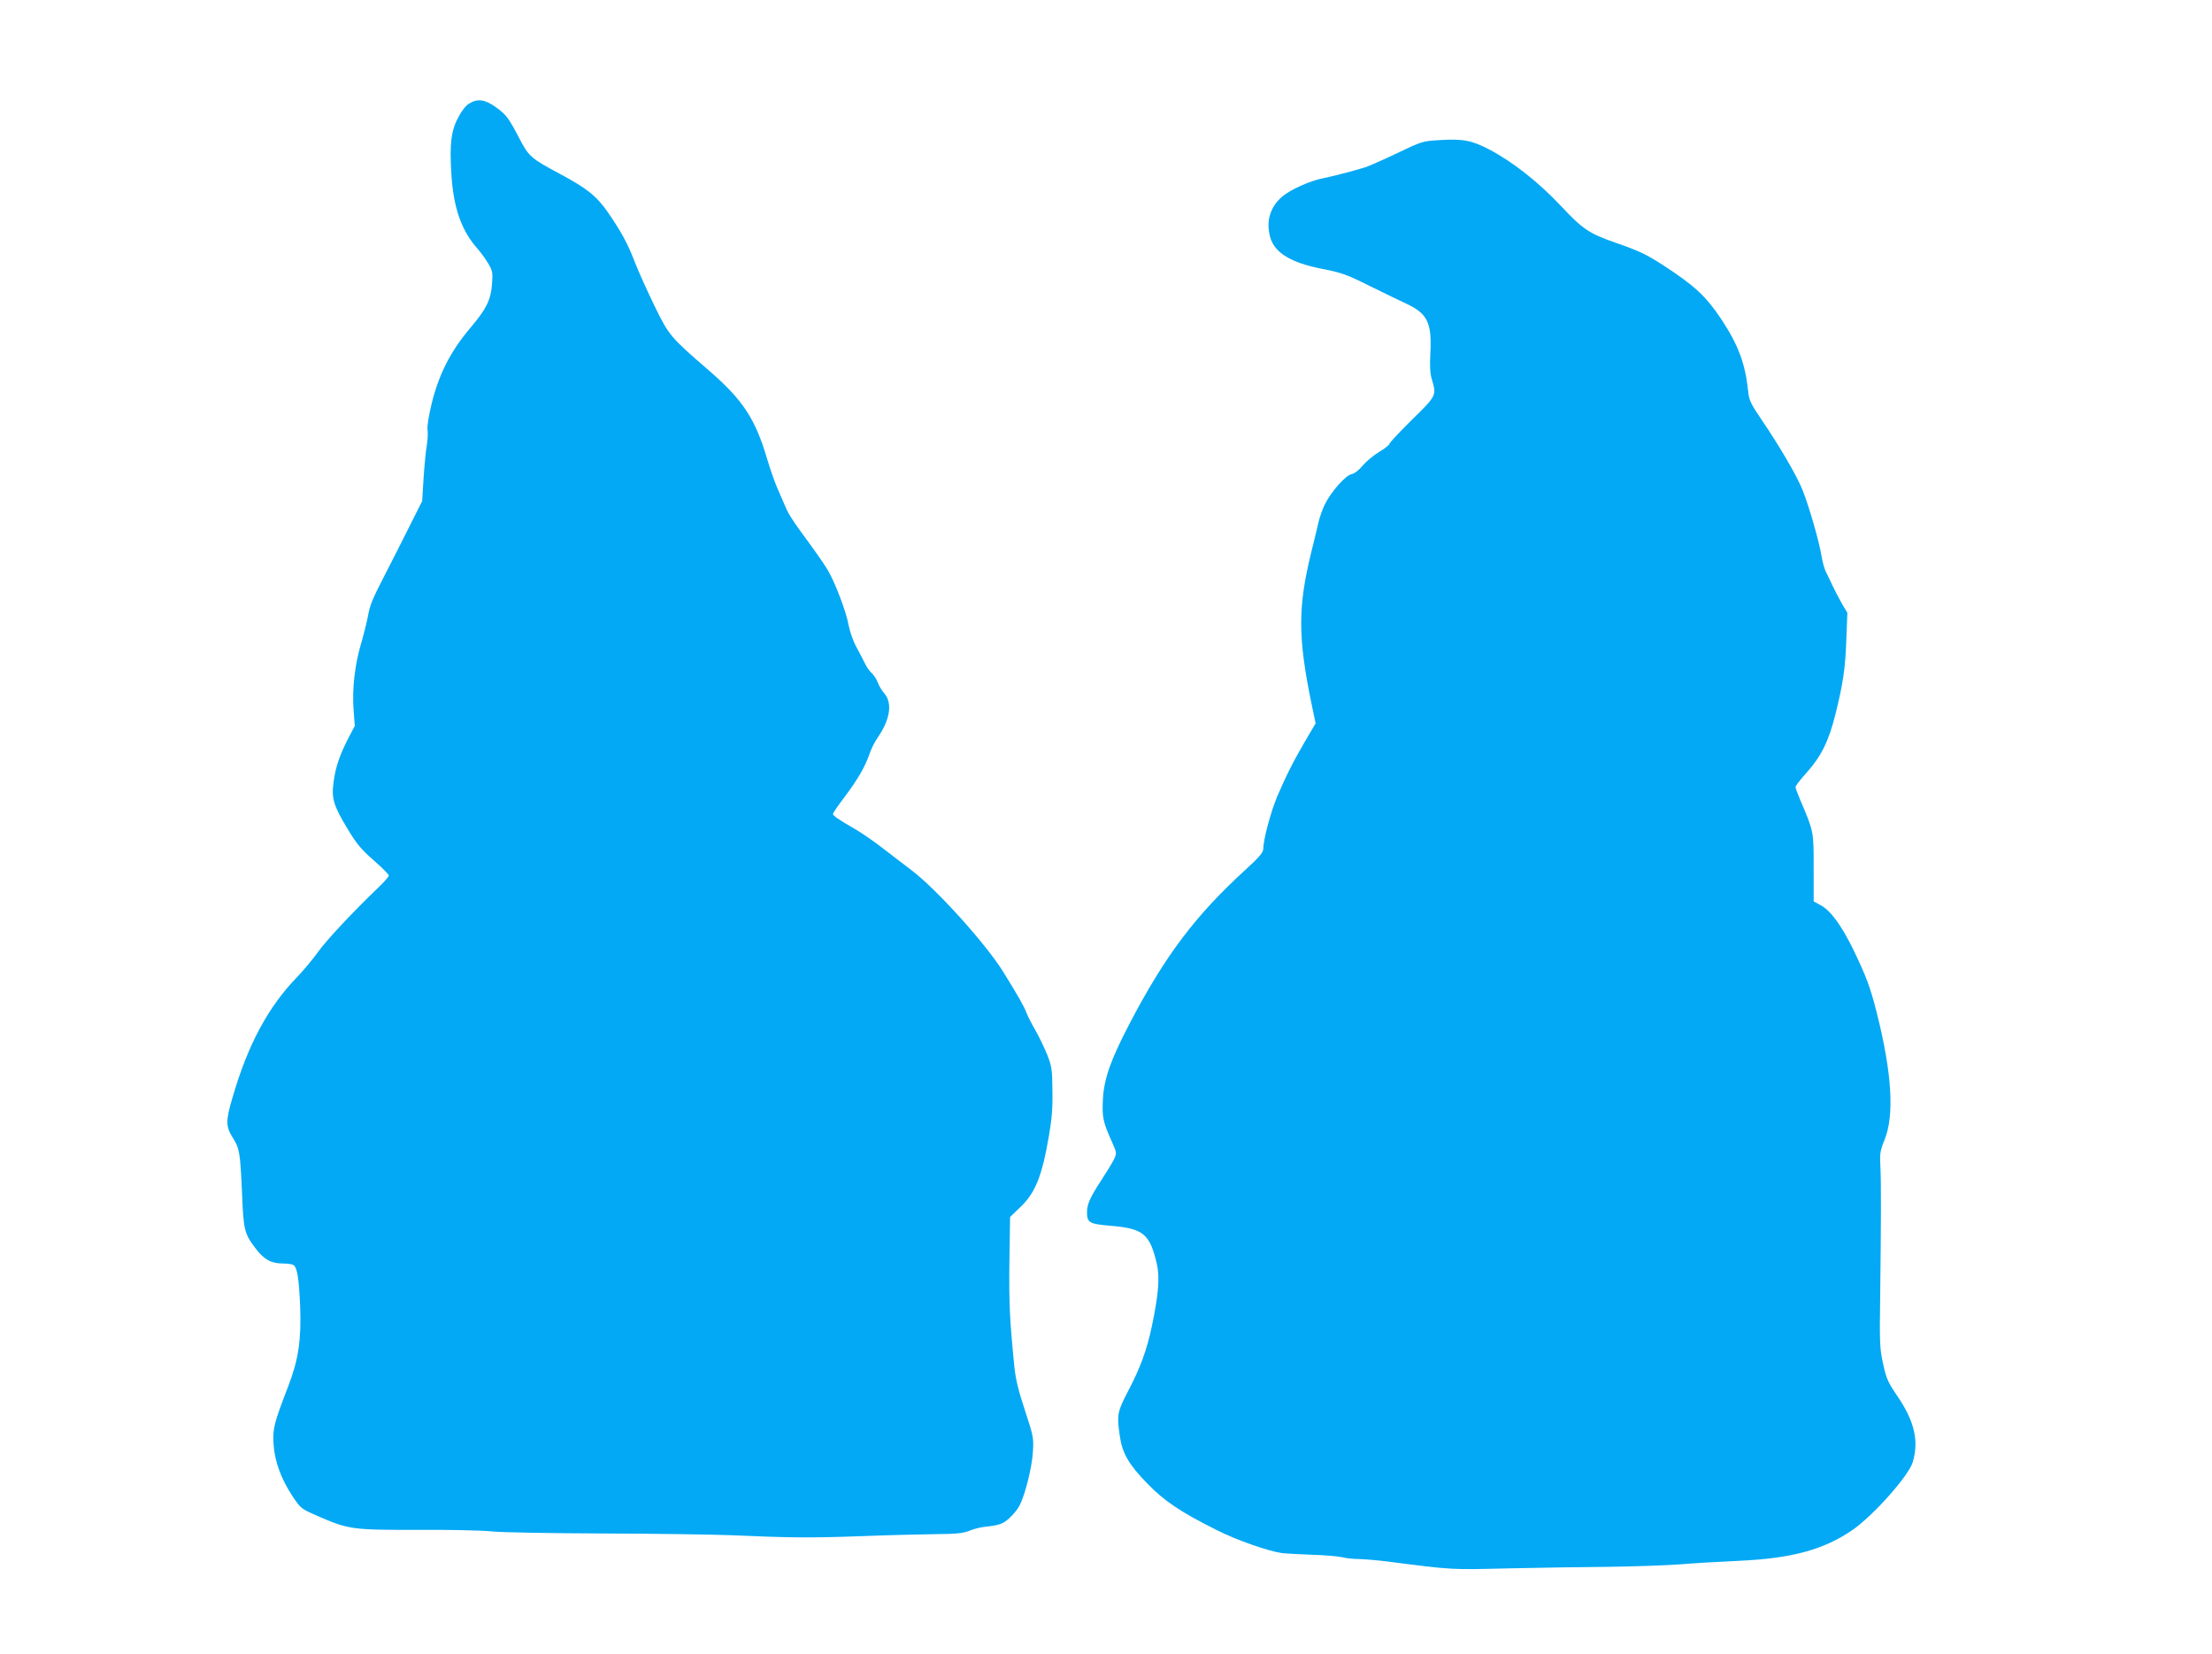
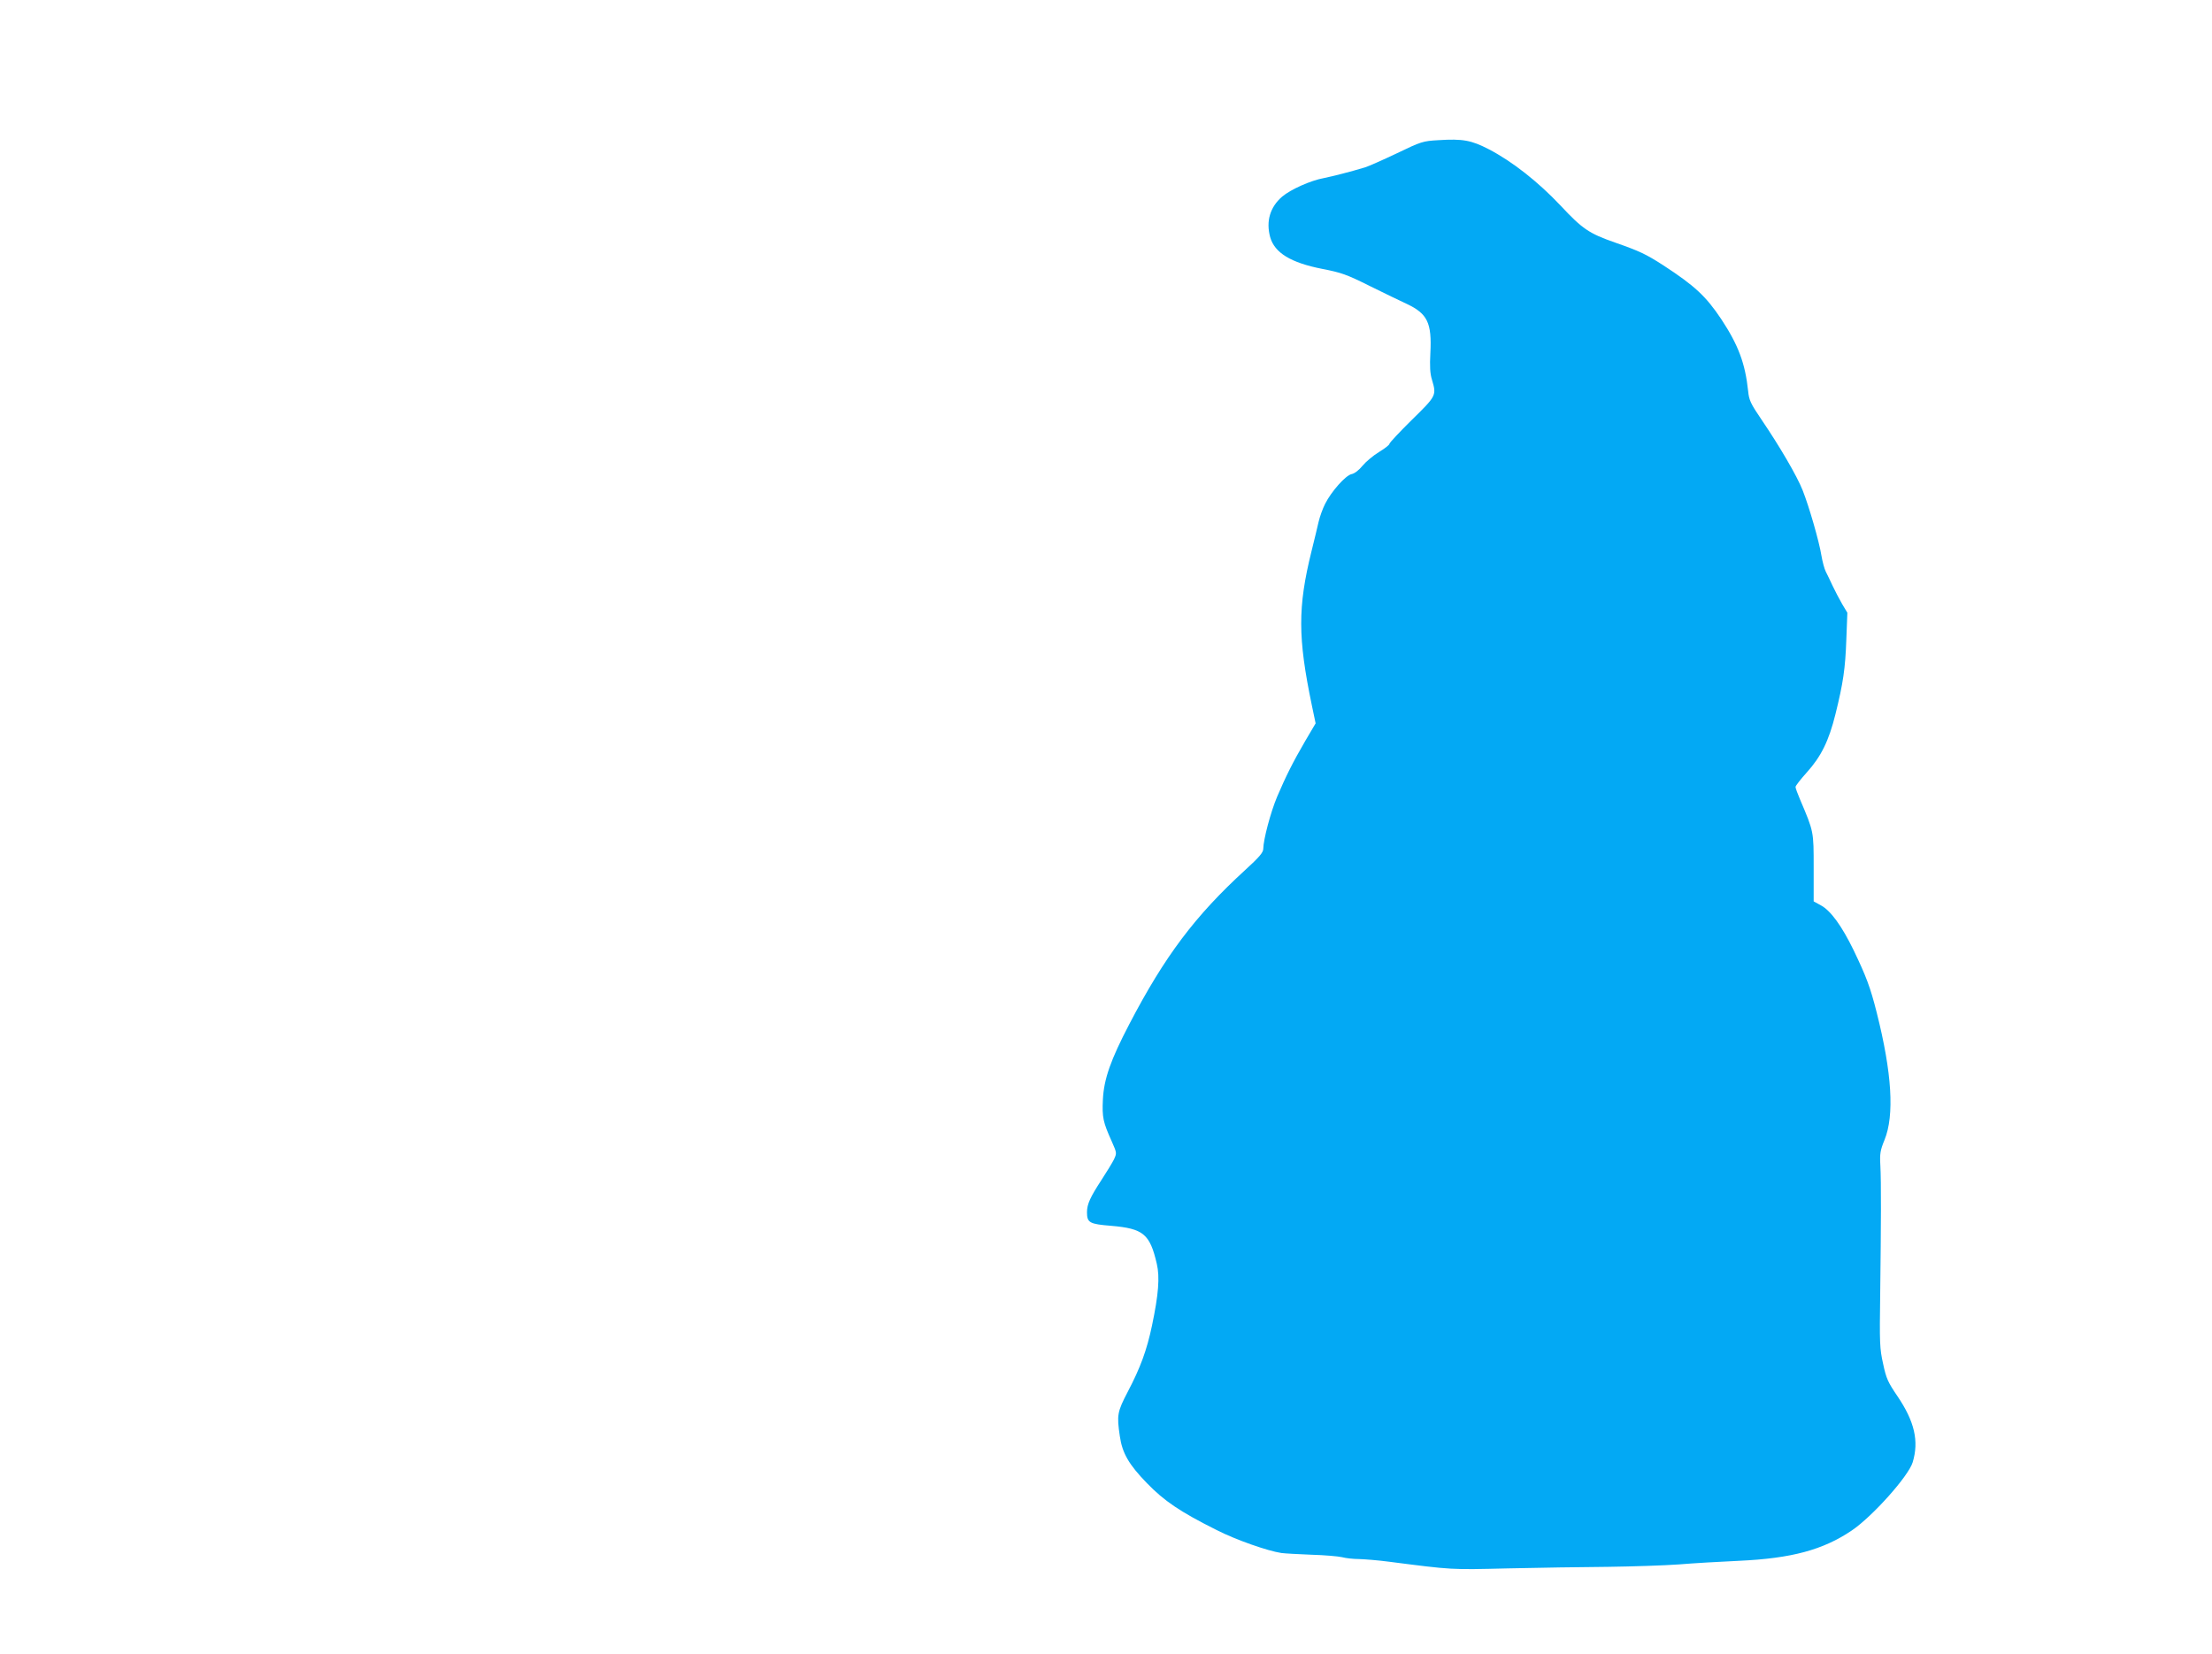
<svg xmlns="http://www.w3.org/2000/svg" version="1.0" width="1280pt" height="957pt" viewBox="0 0 1280 957" preserveAspectRatio="xMidYMid meet">
  <g transform="translate(0,957) scale(0.1,-0.1)" fill="#03a9f4" stroke="none">
-     <path d="M2715 8971 c-18 -10 -45 -44 -63 -80 -42 -77 -51 -156 -40 -329 12 -196 59 -328 153 -433 18 -20 45 -58 60 -83 26 -44 27 -53 22 -121 -7 -90 -33 -143 -122 -248 -117 -138 -183 -267 -226 -437 -18 -75 -28 -136 -25 -155 3 -16 1 -57 -4 -90 -6 -33 -14 -119 -19 -192 l-8 -132 -82 -163 c-45 -90 -105 -208 -134 -264 -72 -140 -86 -172 -98 -240 -6 -32 -24 -104 -40 -159 -36 -122 -52 -260 -43 -382 l7 -93 -38 -72 c-50 -98 -74 -168 -85 -255 -12 -93 -1 -132 81 -268 53 -88 79 -119 152 -183 48 -42 87 -81 87 -87 0 -7 -28 -39 -62 -71 -144 -138 -297 -301 -348 -372 -30 -42 -84 -106 -118 -142 -169 -173 -287 -392 -376 -698 -41 -138 -40 -169 2 -236 38 -60 42 -86 52 -307 9 -228 13 -245 80 -333 48 -63 89 -86 157 -86 26 0 54 -4 61 -9 22 -14 32 -78 39 -241 7 -192 -10 -307 -69 -460 -83 -215 -91 -247 -85 -337 7 -99 43 -198 110 -300 47 -70 49 -72 143 -113 181 -79 201 -82 584 -81 179 1 370 -3 425 -9 55 -6 348 -11 650 -12 303 -1 633 -6 735 -10 337 -15 462 -16 740 -6 151 6 347 11 435 12 129 1 169 5 205 20 25 10 63 20 85 22 88 10 108 16 146 51 22 20 49 53 59 73 33 65 72 222 77 310 5 81 3 91 -46 240 -37 111 -54 182 -61 250 -27 268 -32 374 -29 612 l4 257 58 56 c88 83 127 180 167 415 16 92 22 160 20 260 -1 124 -4 141 -31 210 -17 41 -47 104 -68 140 -21 36 -44 81 -51 100 -14 38 -52 104 -137 241 -101 161 -383 474 -528 584 -44 33 -120 92 -170 130 -49 38 -121 88 -160 110 -94 54 -125 76 -125 86 0 5 29 48 65 95 78 104 119 174 145 248 10 31 33 77 51 102 71 104 84 198 35 254 -13 14 -29 41 -36 60 -7 19 -23 44 -35 55 -13 11 -30 36 -39 55 -9 19 -32 62 -50 96 -19 34 -38 89 -45 125 -13 78 -81 255 -123 324 -30 48 -57 87 -169 240 -28 39 -58 86 -66 105 -8 19 -30 69 -48 110 -19 41 -48 125 -66 185 -68 231 -140 341 -335 510 -228 197 -232 203 -317 376 -41 85 -92 197 -112 249 -42 110 -82 183 -159 294 -65 93 -121 137 -278 221 -165 88 -178 100 -231 201 -64 123 -77 140 -138 184 -62 45 -106 51 -154 21z" />
    <path d="M8323 8759 c-89 -5 -99 -8 -240 -76 -82 -39 -164 -75 -183 -81 -86 -26 -189 -52 -238 -62 -78 -14 -193 -66 -242 -107 -71 -61 -95 -143 -70 -235 26 -91 119 -148 303 -184 108 -21 140 -32 272 -98 83 -41 180 -88 217 -105 118 -56 144 -109 135 -283 -4 -77 -2 -119 9 -154 27 -92 27 -93 -116 -233 -71 -70 -130 -133 -130 -139 0 -6 -27 -27 -60 -47 -33 -20 -76 -56 -95 -79 -21 -26 -47 -46 -64 -49 -34 -7 -117 -100 -153 -172 -14 -27 -31 -75 -38 -105 -7 -30 -25 -107 -41 -170 -80 -323 -79 -500 2 -890 l22 -105 -59 -100 c-74 -127 -113 -206 -164 -325 -38 -91 -79 -246 -80 -301 0 -21 -23 -48 -104 -122 -291 -266 -466 -499 -671 -892 -108 -207 -147 -317 -153 -436 -5 -104 1 -131 51 -242 30 -68 30 -68 13 -105 -10 -20 -43 -74 -73 -120 -64 -98 -83 -139 -83 -185 0 -61 14 -69 140 -79 186 -16 224 -47 264 -220 18 -77 10 -177 -28 -358 -30 -142 -67 -243 -140 -382 -61 -117 -64 -135 -46 -257 14 -98 52 -164 157 -272 100 -103 191 -165 403 -271 112 -57 295 -121 375 -133 22 -3 101 -7 175 -10 74 -2 153 -9 175 -14 22 -6 67 -11 100 -11 33 -1 110 -7 170 -15 374 -48 355 -47 690 -39 176 4 437 8 580 9 143 2 328 8 410 14 83 7 240 16 350 21 302 14 484 63 650 175 120 81 329 315 353 395 37 122 11 236 -88 382 -55 81 -65 102 -83 187 -20 89 -21 119 -17 406 5 410 6 642 1 740 -4 70 -1 89 24 150 58 142 43 388 -45 736 -37 147 -61 210 -134 362 -69 141 -132 228 -189 259 l-42 23 0 195 c0 212 1 207 -79 395 -14 33 -26 65 -26 72 0 7 30 45 66 85 82 91 127 182 165 336 45 181 57 264 63 432 l6 155 -30 50 c-16 28 -41 75 -55 105 -14 30 -32 68 -40 83 -8 16 -19 57 -25 92 -13 82 -72 286 -109 379 -33 83 -133 254 -237 407 -64 94 -73 114 -78 165 -17 162 -57 268 -156 418 -89 133 -154 193 -335 311 -101 65 -137 82 -280 132 -149 52 -188 78 -314 213 -129 137 -280 256 -415 326 -102 53 -152 62 -293 53z" />
  </g>
</svg>